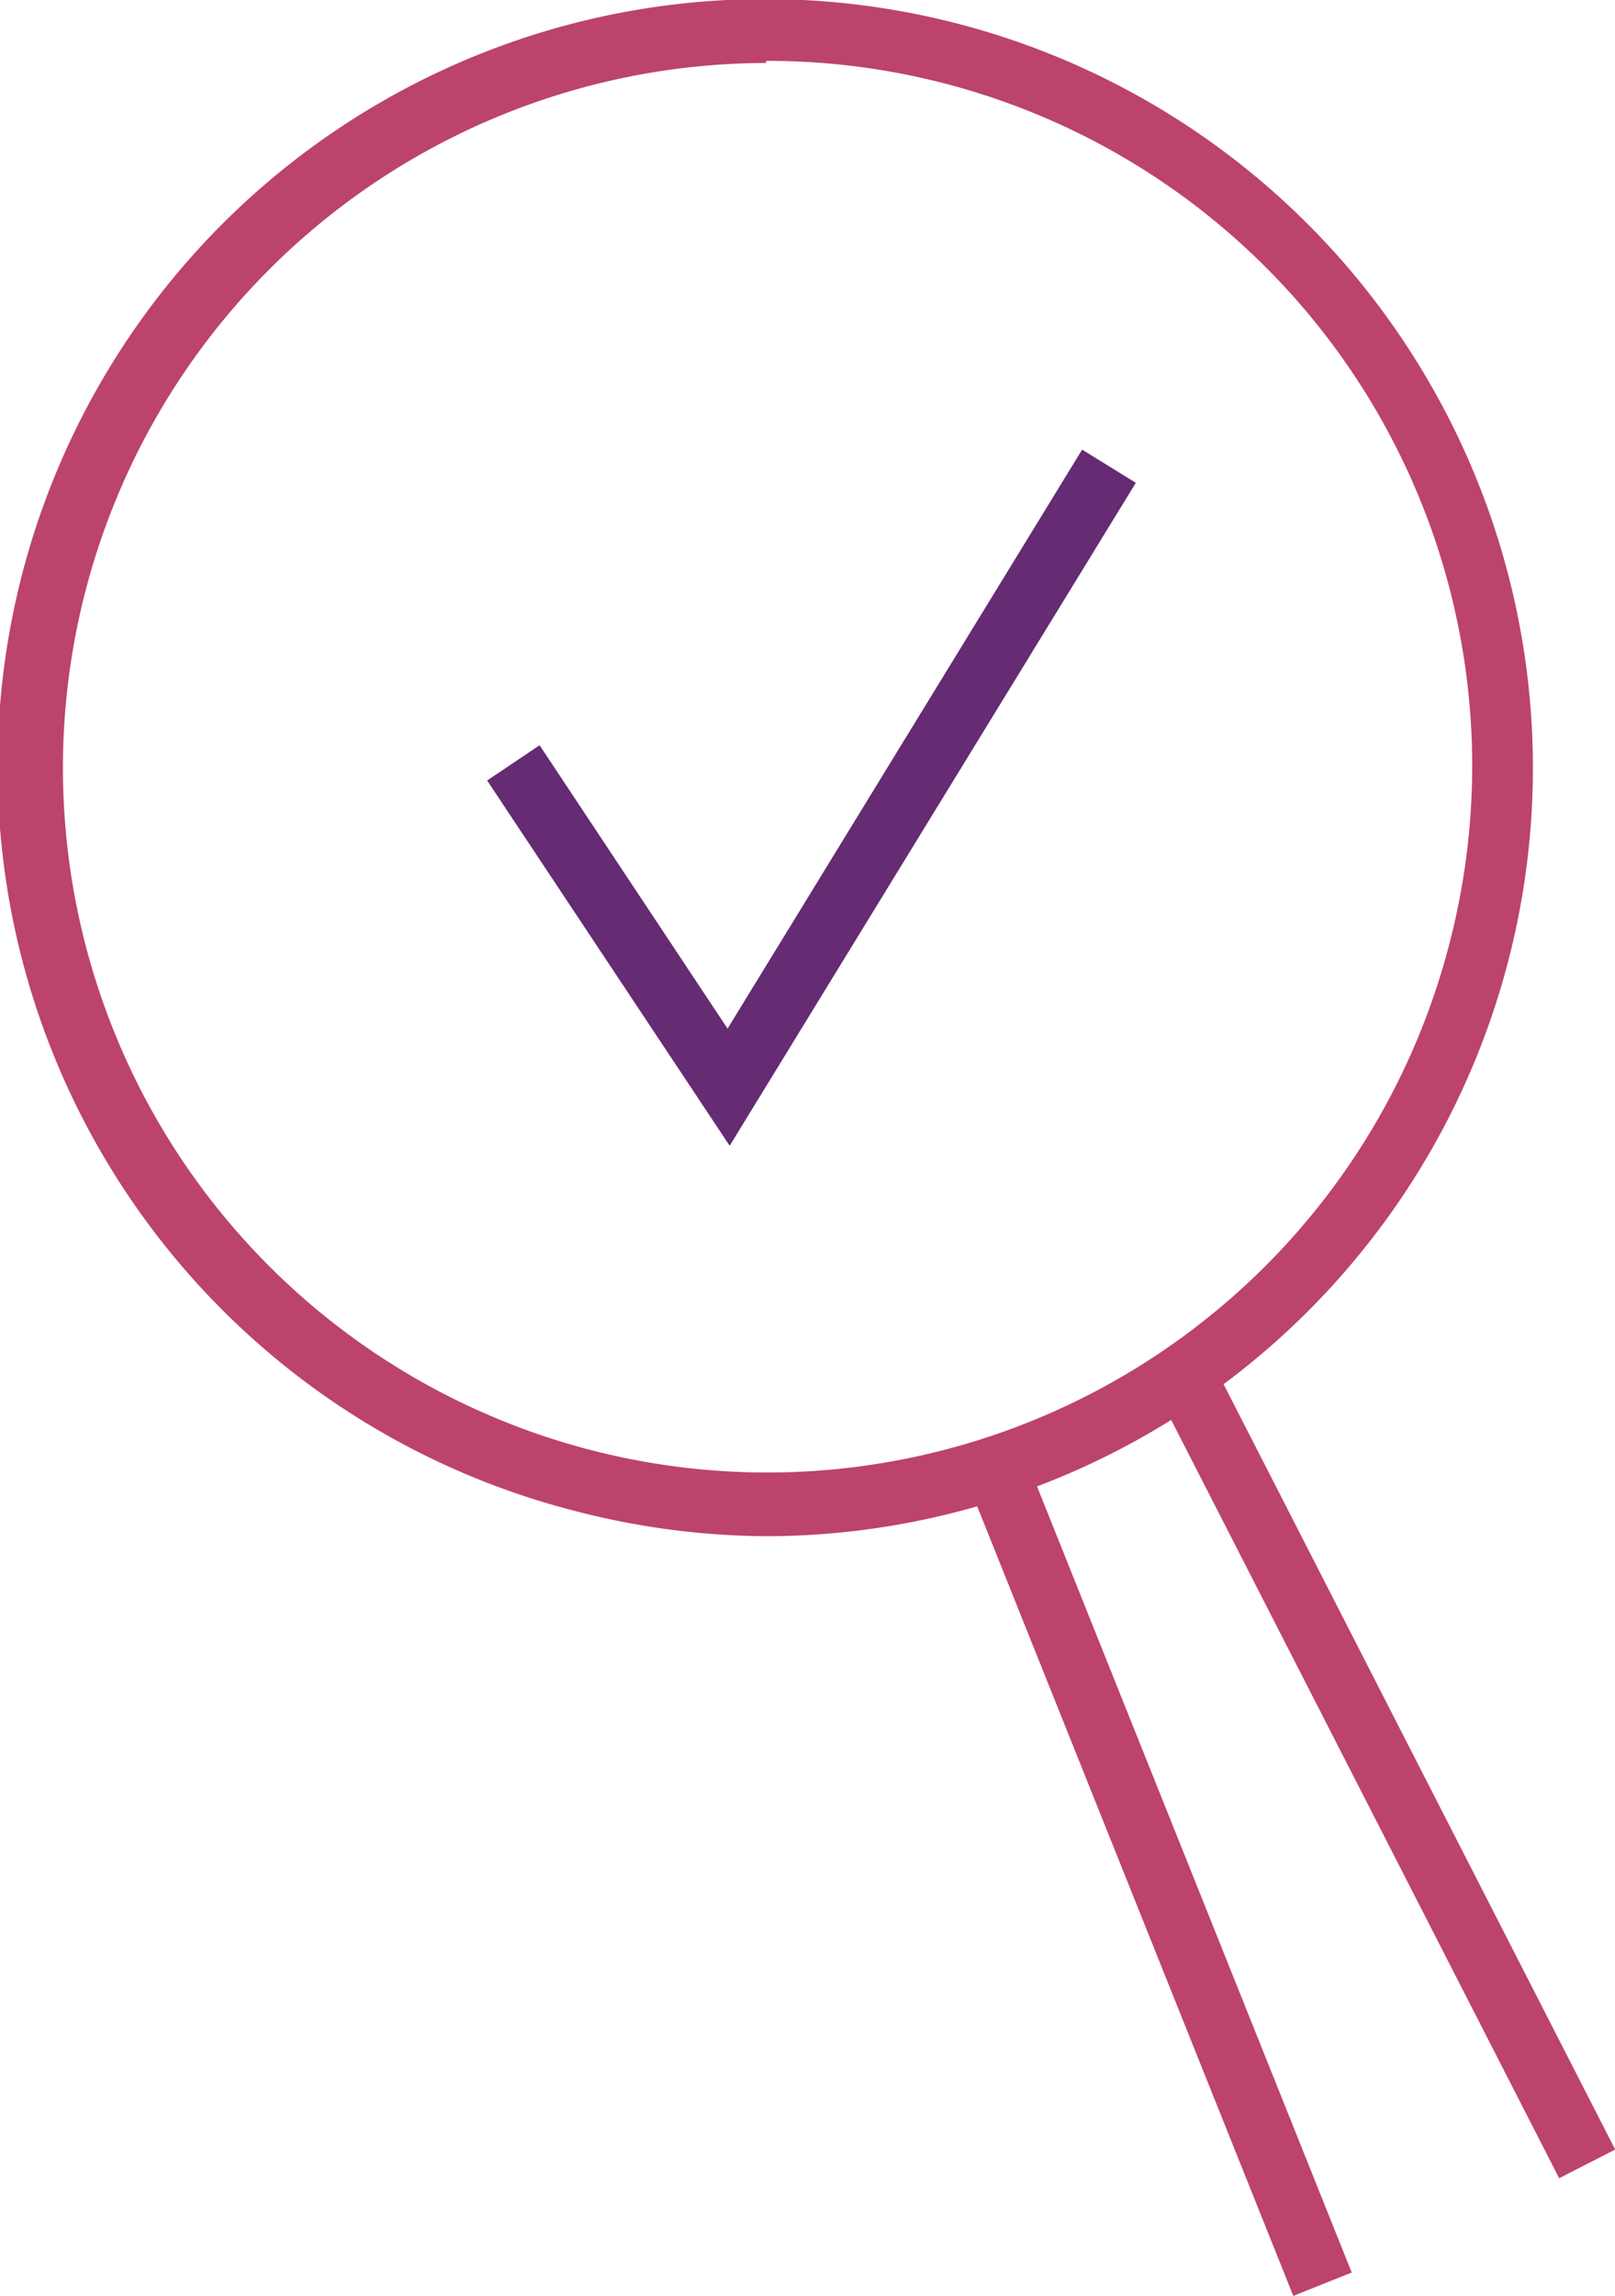
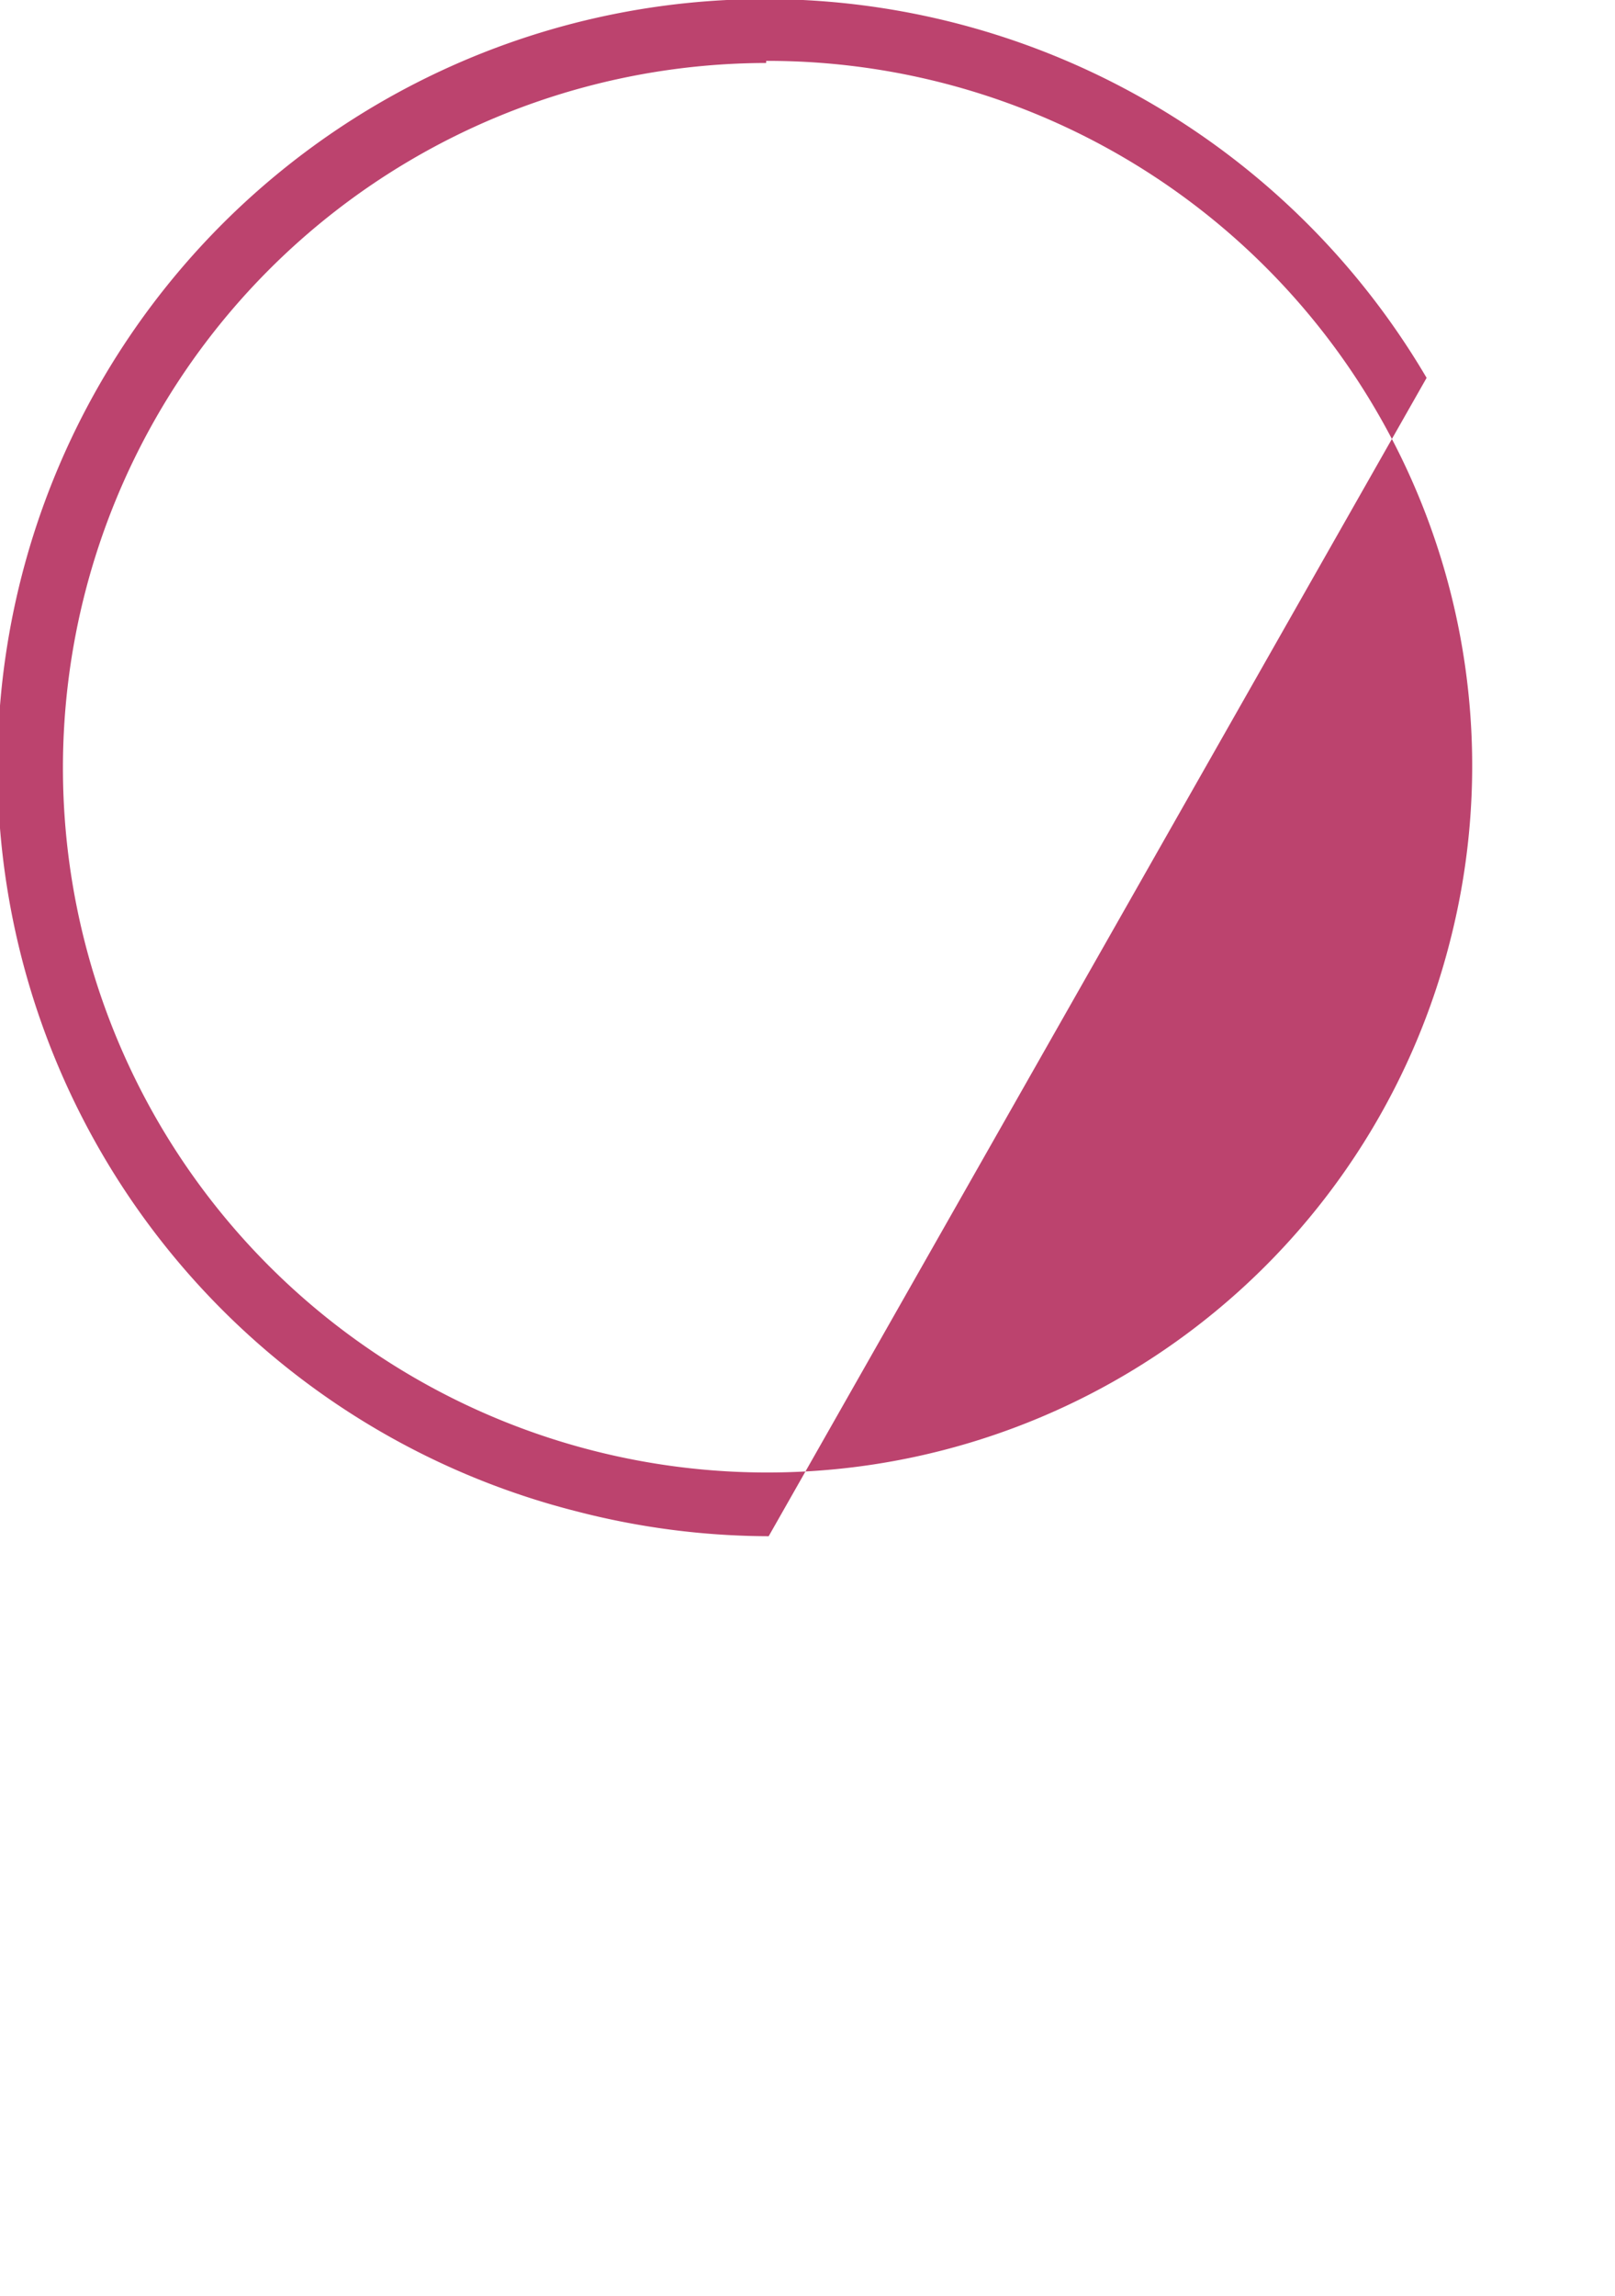
<svg xmlns="http://www.w3.org/2000/svg" viewBox="0 0 38.49 54.69">
  <title>Audyt ochrony danych osobowych</title>
  <g id="Layer_2" data-name="Layer 2">
    <g id="Layer_1-2" data-name="Layer 1">
-       <path d="M18.32,36.59A18.42,18.42,0,0,1,13.75,36,18.29,18.29,0,1,1,34,9h0A18.3,18.3,0,0,1,18.32,36.59ZM18.26,1.5A16.79,16.79,0,0,0,3.84,26.84a16.79,16.79,0,0,0,30.71-4.39,16.79,16.79,0,0,0-16.29-21Z" fill="#bc436e" />
-       <rect x="26.81" y="33.9" width="1.5" height="21.27" transform="translate(-14.58 13.44) rotate(-21.83)" fill="#bc436e" />
-       <rect x="32.23" y="31.44" width="1.5" height="21.27" transform="translate(-15.55 19.65) rotate(-27.11)" fill="#bc436e" />
-       <polygon points="17.39 27.29 11.61 18.59 12.86 17.75 17.34 24.5 25.79 10.71 27.07 11.5 17.39 27.29" fill="#652b73" />
+       <path d="M18.32,36.59A18.42,18.42,0,0,1,13.75,36,18.29,18.29,0,1,1,34,9h0ZM18.26,1.5A16.79,16.79,0,0,0,3.84,26.84a16.79,16.79,0,0,0,30.71-4.39,16.79,16.79,0,0,0-16.29-21Z" fill="#bc436e" />
    </g>
  </g>
</svg>